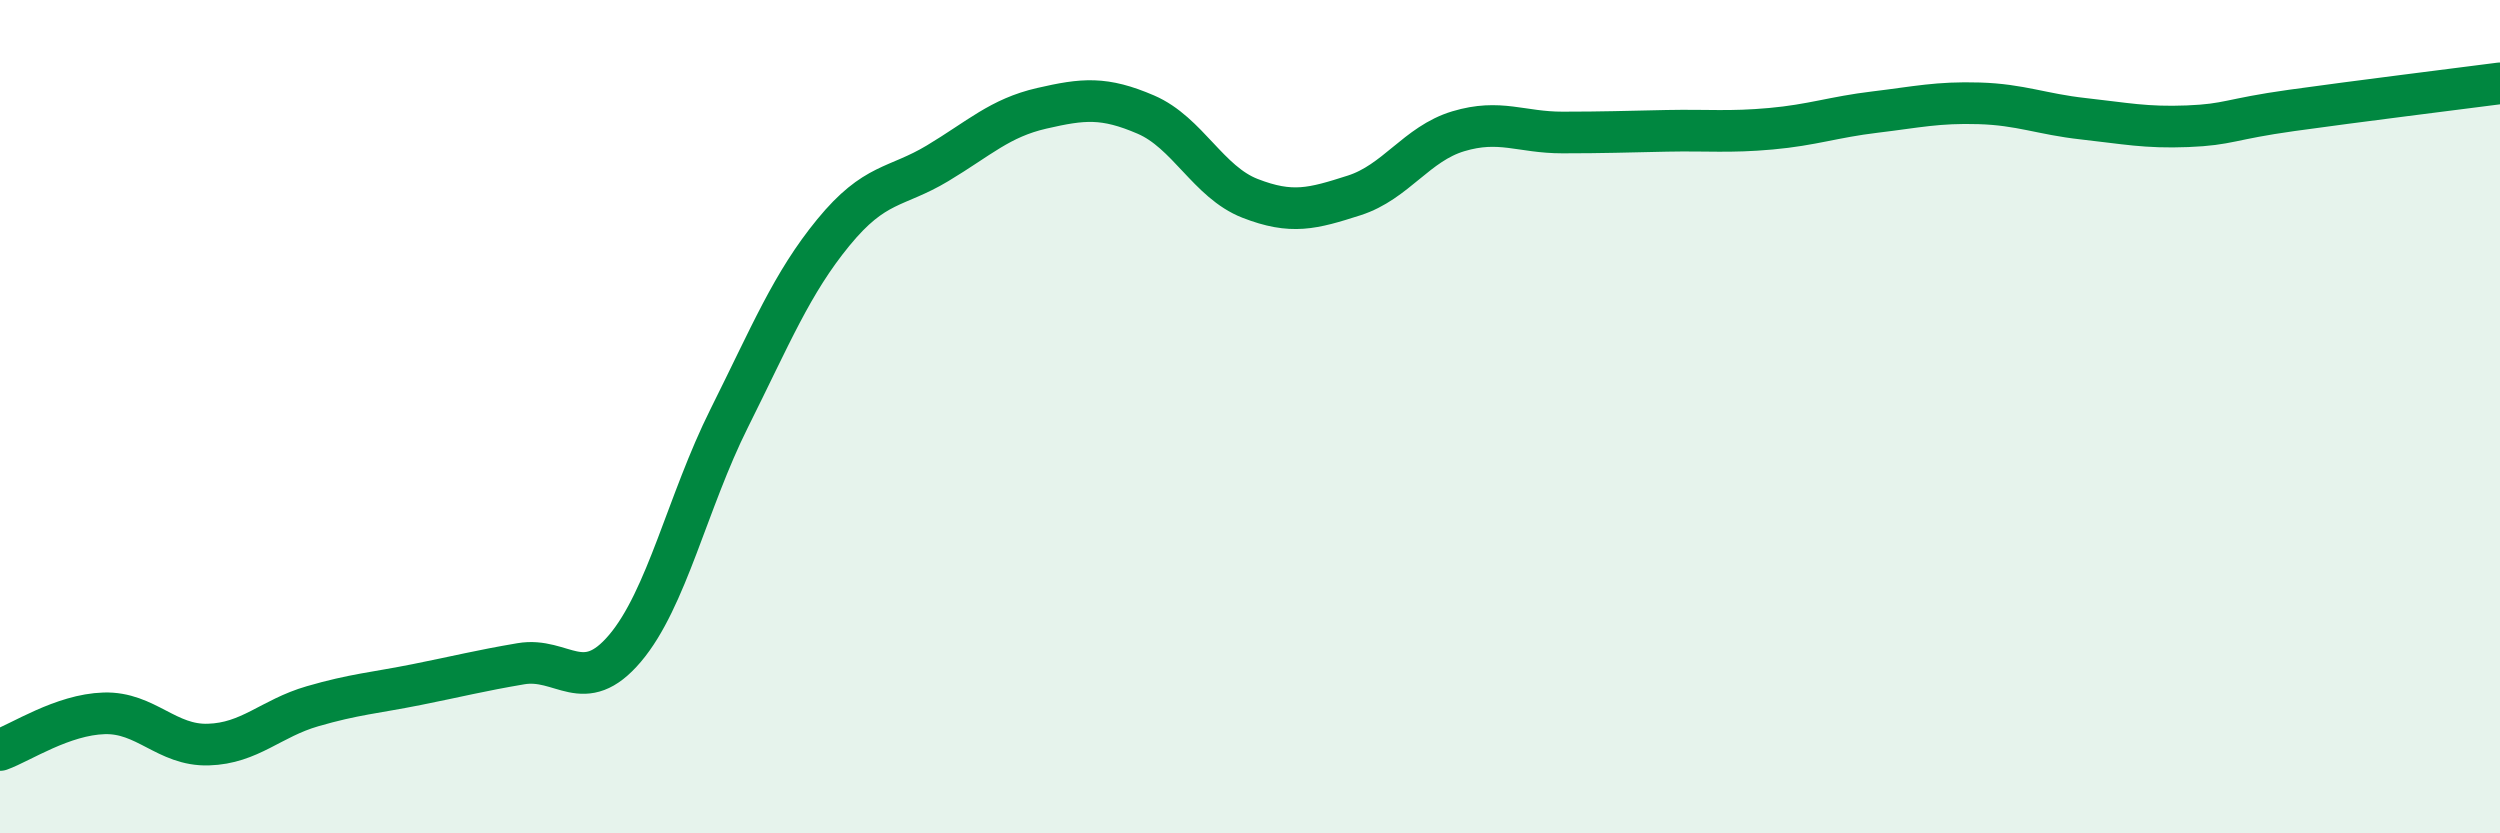
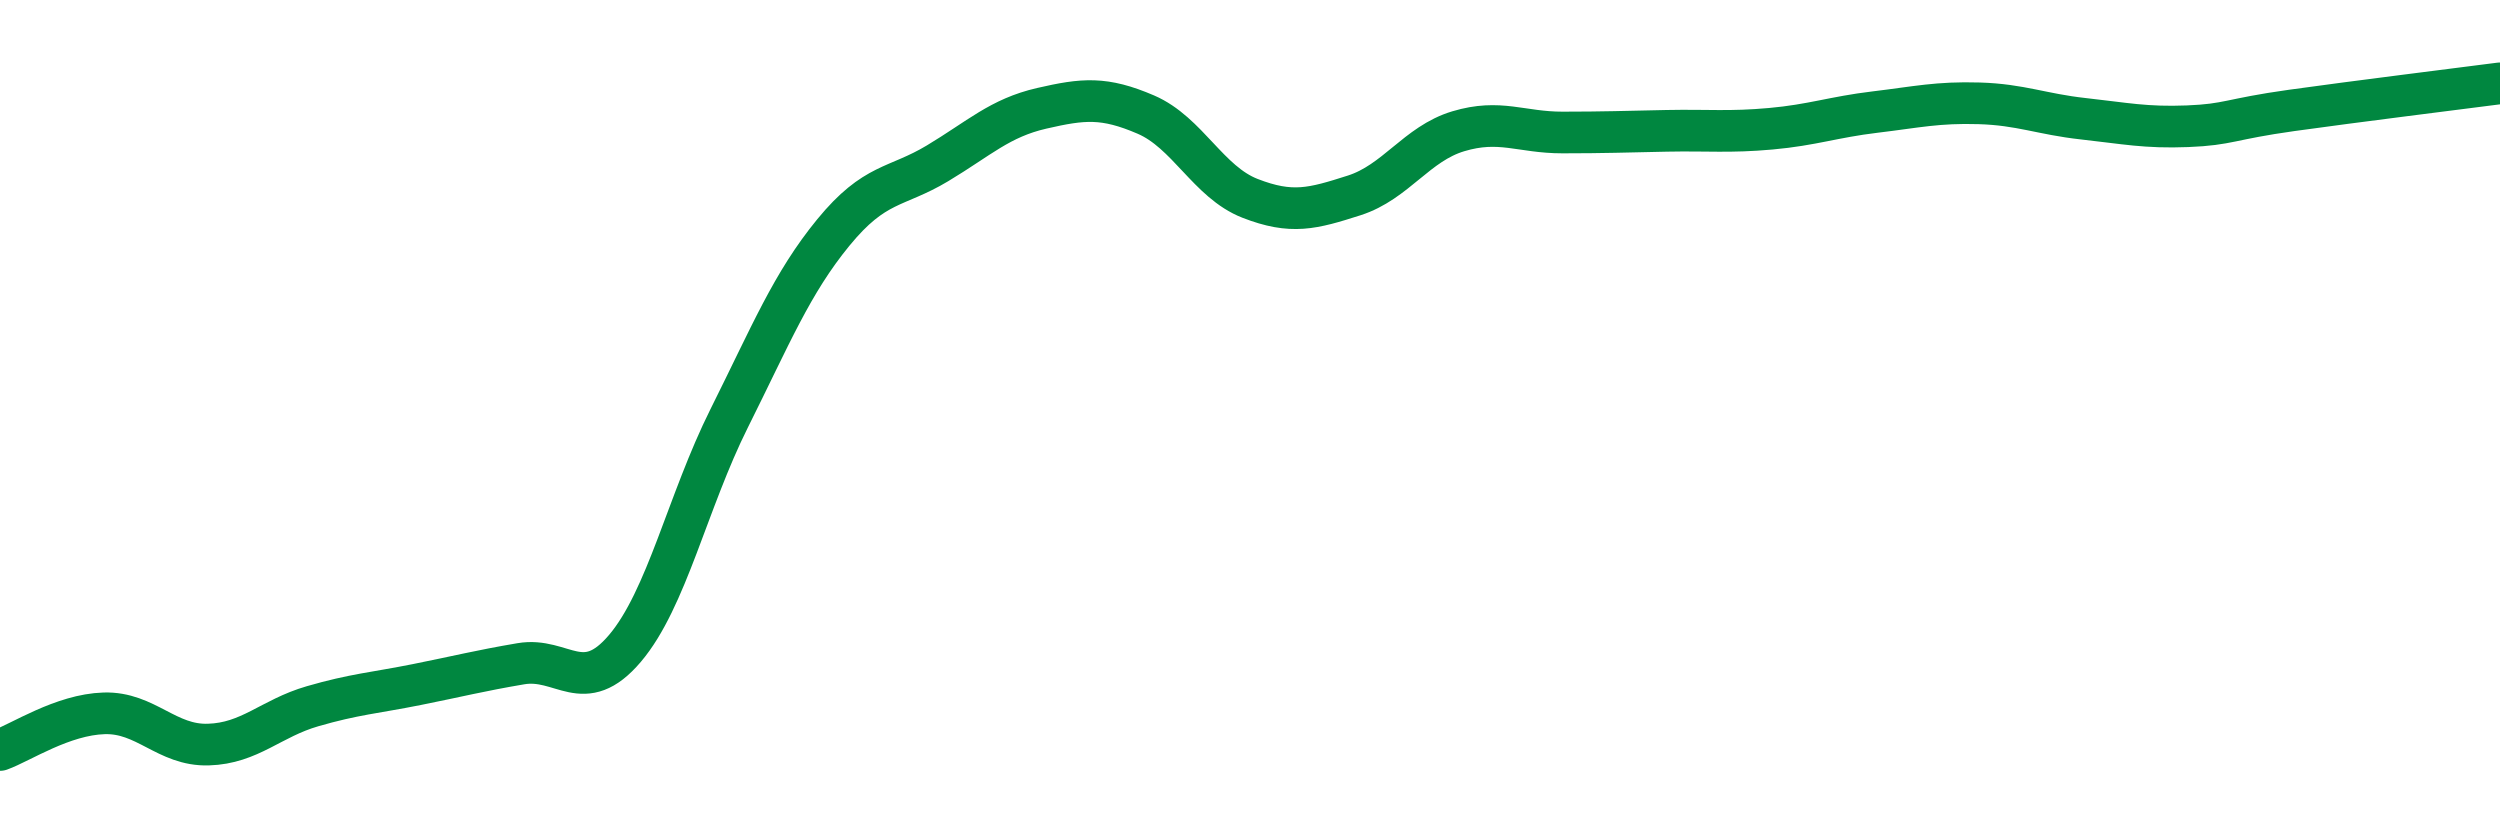
<svg xmlns="http://www.w3.org/2000/svg" width="60" height="20" viewBox="0 0 60 20">
-   <path d="M 0,18 C 0.5,17.82 1.5,17.15 2.5,17.12 C 3.5,17.09 4,17.9 5,17.87 C 6,17.84 6.5,17.24 7.5,16.95 C 8.5,16.66 9,16.63 10,16.43 C 11,16.23 11.5,16.1 12.5,15.93 C 13.5,15.76 14,16.74 15,15.56 C 16,14.38 16.5,12.04 17.5,10.04 C 18.5,8.04 19,6.8 20,5.58 C 21,4.36 21.5,4.52 22.5,3.92 C 23.5,3.32 24,2.83 25,2.6 C 26,2.37 26.5,2.32 27.5,2.75 C 28.5,3.18 29,4.37 30,4.76 C 31,5.15 31.5,5.01 32.5,4.69 C 33.5,4.37 34,3.45 35,3.15 C 36,2.85 36.5,3.18 37.5,3.18 C 38.5,3.18 39,3.16 40,3.14 C 41,3.12 41.5,3.18 42.5,3.09 C 43.5,3 44,2.81 45,2.69 C 46,2.57 46.5,2.45 47.5,2.48 C 48.5,2.51 49,2.74 50,2.85 C 51,2.96 51.5,3.07 52.5,3.03 C 53.5,2.99 53.5,2.86 55,2.65 C 56.5,2.44 59,2.13 60,2L60 20L0 20Z" fill="#008740" opacity="0.1" stroke-linecap="round" stroke-linejoin="round" />
  <path d="M 0,18 C 0.5,17.82 1.5,17.15 2.5,17.12 C 3.5,17.09 4,17.9 5,17.87 C 6,17.84 6.5,17.24 7.5,16.95 C 8.5,16.66 9,16.63 10,16.43 C 11,16.23 11.5,16.1 12.5,15.93 C 13.5,15.76 14,16.74 15,15.56 C 16,14.38 16.5,12.04 17.5,10.04 C 18.5,8.04 19,6.8 20,5.58 C 21,4.36 21.5,4.52 22.5,3.92 C 23.5,3.32 24,2.83 25,2.6 C 26,2.37 26.5,2.32 27.5,2.75 C 28.5,3.18 29,4.37 30,4.76 C 31,5.15 31.5,5.01 32.5,4.69 C 33.5,4.37 34,3.45 35,3.15 C 36,2.85 36.5,3.18 37.5,3.18 C 38.5,3.18 39,3.16 40,3.14 C 41,3.12 41.5,3.18 42.5,3.09 C 43.5,3 44,2.81 45,2.69 C 46,2.57 46.5,2.45 47.5,2.48 C 48.5,2.51 49,2.74 50,2.85 C 51,2.96 51.5,3.07 52.5,3.03 C 53.5,2.99 53.5,2.86 55,2.65 C 56.5,2.44 59,2.13 60,2" stroke="#008740" stroke-width="1" fill="none" stroke-linecap="round" stroke-linejoin="round" />
</svg>